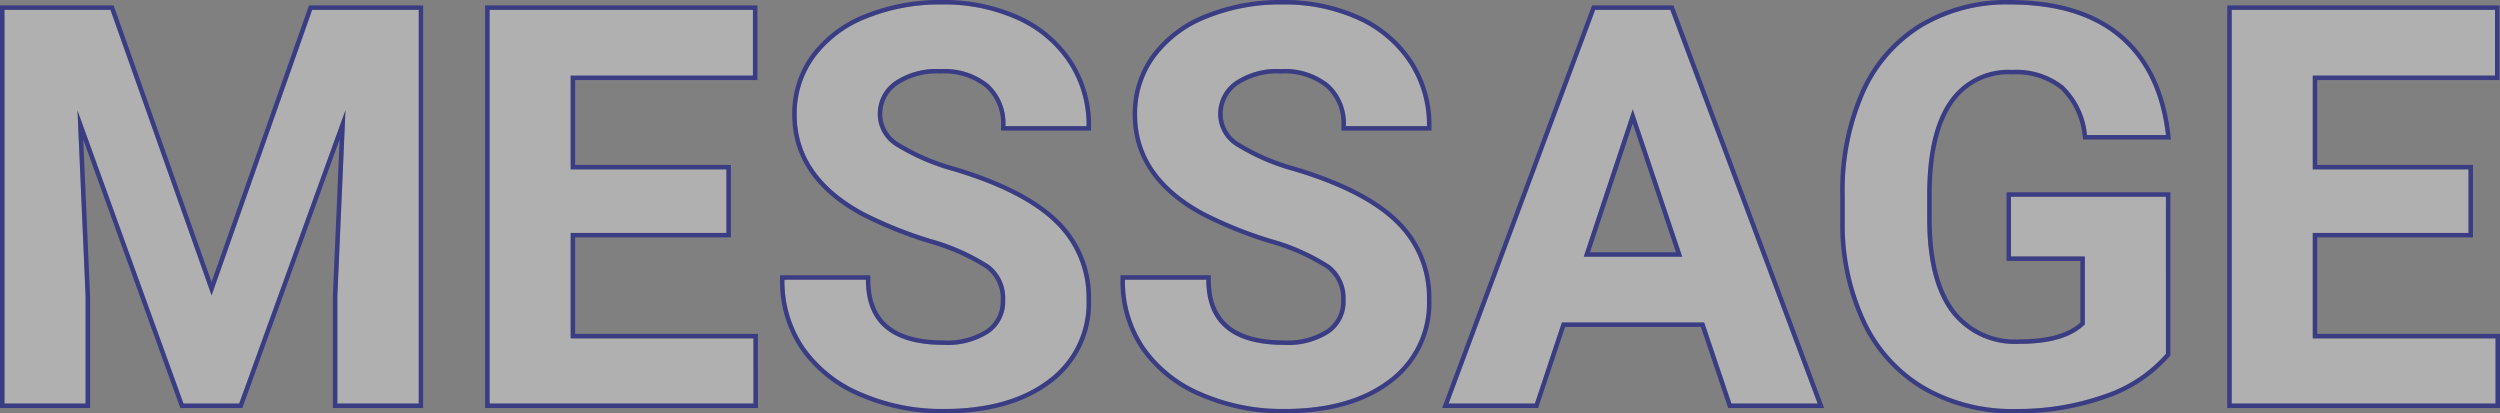
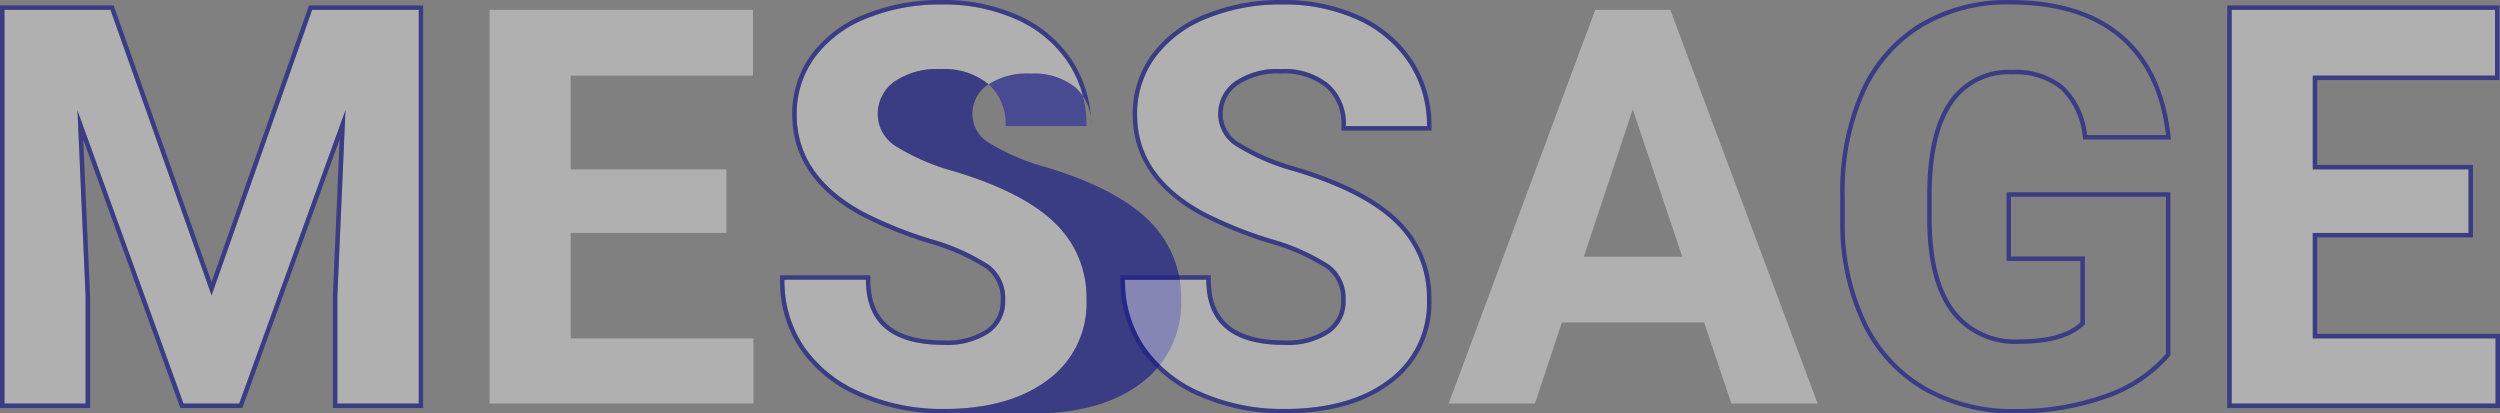
<svg xmlns="http://www.w3.org/2000/svg" width="223.436" height="36.951" viewBox="0 0 223.436 36.951">
  <rect x="0" y="0" width="223.436" height="36.951" fill="#808080" stroke="none" />
  <path d="M9.873.883l9.038 25.519L27.9.883h9.521v35.185h-7.273V26.45l.725-16.6-9.5 26.219H16.4l-9.473-26.2.723 16.581v9.618H.4V.883z" fill="rgba(255,255,255,0.38)" />
  <path d="M.4.883v35.185h7.25V26.45L6.925 9.873 16.4 36.068h4.978l9.5-26.219-.725 16.6v9.619h7.274V.883H27.9l-8.99 25.519L9.873.883H.4m-.4-.4h10.156l8.754 24.718L27.617.483h10.2v35.985h-8.069V26.433l.611-13.992-8.7 24.027h-5.542l-8.678-24 .611 13.98v10.02H0z" fill="rgba(29,32,135,0.7)" />
  <path d="M64.922 20.818H51.003v9.424h16.336v5.826H43.757V.883h23.537v5.872H51.003v8.385h13.919z" fill="rgba(255,255,255,0.38)" />
-   <path d="M67.339 36.068v-5.824H51.003v-9.426h13.919v-5.677H51.003V6.755H67.29V.883H43.757v35.185h23.586m.4.4H43.357V.483h24.337v6.672H51.403v7.585h13.919v6.478H51.403v8.624h16.336z" fill="rgba(29,32,135,0.7)" />
  <path d="M89.836 26.837a3.722 3.722 0 00-1.45-3.154 19.047 19.047 0 00-5.22-2.32 36.948 36.948 0 01-5.969-2.4q-5.994-3.238-5.993-8.724a8.5 8.5 0 011.609-5.091 10.483 10.483 0 014.616-3.492A17.379 17.379 0 0184.181.4a15.817 15.817 0 016.718 1.365 10.7 10.7 0 014.579 3.854 10.087 10.087 0 011.631 5.655H89.86a4.746 4.746 0 00-1.523-3.758 6.258 6.258 0 00-4.277-1.341A6.686 6.686 0 0079.928 7.3a3.545 3.545 0 00-1.474 2.961 3.394 3.394 0 001.728 2.876 19.512 19.512 0 005.087 2.175q6.186 1.861 9.014 4.616a9.191 9.191 0 012.827 6.863 8.467 8.467 0 01-3.455 7.165q-3.456 2.6-9.3 2.6a17.966 17.966 0 01-7.395-1.486 11.7 11.7 0 01-5.087-4.071A10.426 10.426 0 0170.113 25h7.274q0 5.824 6.959 5.824a6.771 6.771 0 004.036-1.052 3.42 3.42 0 001.454-2.935z" fill="rgba(255,255,255,0.38)" />
-   <path d="M84.35 36.551q5.848 0 9.3-2.6a8.467 8.467 0 003.455-7.165 9.191 9.191 0 00-2.827-6.863q-2.827-2.755-9.014-4.616a19.512 19.512 0 01-5.087-2.175 3.394 3.394 0 01-1.728-2.876A3.545 3.545 0 0179.928 7.3a6.686 6.686 0 014.132-1.123 6.258 6.258 0 014.277 1.341 4.746 4.746 0 011.523 3.758h7.253a10.087 10.087 0 00-1.631-5.655 10.7 10.7 0 00-4.579-3.854A15.817 15.817 0 0084.181.4a17.38 17.38 0 00-6.755 1.257 10.483 10.483 0 00-4.613 3.491 8.5 8.5 0 00-1.607 5.087q0 5.486 5.993 8.724a36.949 36.949 0 005.969 2.4 19.047 19.047 0 015.22 2.32 3.722 3.722 0 011.45 3.154 3.42 3.42 0 01-1.45 2.936 6.771 6.771 0 01-4.036 1.052q-6.959 0-6.959-5.824h-7.28a10.426 10.426 0 001.752 5.993 11.7 11.7 0 005.087 4.071 17.966 17.966 0 007.395 1.486m0 .4a18.446 18.446 0 01-7.557-1.521 12.14 12.14 0 01-5.255-4.213A10.865 10.865 0 0169.713 25v-.4h8.074v.4c0 3.65 2.146 5.424 6.559 5.424a6.422 6.422 0 003.8-.975 3.016 3.016 0 001.285-2.612 3.316 3.316 0 00-1.292-2.835 18.81 18.81 0 00-5.1-2.258 37.507 37.507 0 01-6.035-2.433c-4.116-2.224-6.2-5.277-6.2-9.076a8.926 8.926 0 011.682-5.321 10.923 10.923 0 014.786-3.627A17.858 17.858 0 0184.181 0a16.286 16.286 0 016.886 1.4 11.142 11.142 0 014.746 4 10.525 10.525 0 011.7 5.874v.4h-8.049v-.4a4.328 4.328 0 00-1.387-3.458 5.906 5.906 0 00-4.013-1.241 6.337 6.337 0 00-3.89 1.042 3.138 3.138 0 00-1.317 2.642 3 3 0 001.551 2.544 19.228 19.228 0 004.98 2.124c4.167 1.254 7.255 2.839 9.177 4.712a9.617 9.617 0 012.948 7.149 8.883 8.883 0 01-3.615 7.485c-2.368 1.777-5.579 2.678-9.548 2.678z" fill="rgba(29,32,135,0.7)" />
+   <path d="M84.35 36.551q5.848 0 9.3-2.6a8.467 8.467 0 003.455-7.165 9.191 9.191 0 00-2.827-6.863q-2.827-2.755-9.014-4.616a19.512 19.512 0 01-5.087-2.175 3.394 3.394 0 01-1.728-2.876A3.545 3.545 0 0179.928 7.3a6.686 6.686 0 014.132-1.123 6.258 6.258 0 014.277 1.341 4.746 4.746 0 011.523 3.758h7.253a10.087 10.087 0 00-1.631-5.655 10.7 10.7 0 00-4.579-3.854A15.817 15.817 0 0084.181.4a17.38 17.38 0 00-6.755 1.257 10.483 10.483 0 00-4.613 3.491 8.5 8.5 0 00-1.607 5.087q0 5.486 5.993 8.724a36.949 36.949 0 005.969 2.4 19.047 19.047 0 015.22 2.32 3.722 3.722 0 011.45 3.154 3.42 3.42 0 01-1.45 2.936 6.771 6.771 0 01-4.036 1.052q-6.959 0-6.959-5.824h-7.28a10.426 10.426 0 001.752 5.993 11.7 11.7 0 005.087 4.071 17.966 17.966 0 007.395 1.486m0 .4a18.446 18.446 0 01-7.557-1.521 12.14 12.14 0 01-5.255-4.213A10.865 10.865 0 0169.713 25v-.4h8.074v.4c0 3.65 2.146 5.424 6.559 5.424a6.422 6.422 0 003.8-.975 3.016 3.016 0 001.285-2.612 3.316 3.316 0 00-1.292-2.835 18.81 18.81 0 00-5.1-2.258 37.507 37.507 0 01-6.035-2.433c-4.116-2.224-6.2-5.277-6.2-9.076a8.926 8.926 0 011.682-5.321 10.923 10.923 0 014.786-3.627A17.858 17.858 0 0184.181 0a16.286 16.286 0 016.886 1.4 11.142 11.142 0 014.746 4 10.525 10.525 0 011.7 5.874v.4v-.4a4.328 4.328 0 00-1.387-3.458 5.906 5.906 0 00-4.013-1.241 6.337 6.337 0 00-3.89 1.042 3.138 3.138 0 00-1.317 2.642 3 3 0 001.551 2.544 19.228 19.228 0 004.98 2.124c4.167 1.254 7.255 2.839 9.177 4.712a9.617 9.617 0 012.948 7.149 8.883 8.883 0 01-3.615 7.485c-2.368 1.777-5.579 2.678-9.548 2.678z" fill="rgba(29,32,135,0.7)" />
  <path d="M120.261 26.837a3.722 3.722 0 00-1.45-3.154 19.046 19.046 0 00-5.22-2.32 36.947 36.947 0 01-5.969-2.4q-5.994-3.238-5.993-8.724a8.5 8.5 0 011.607-5.087 10.483 10.483 0 014.616-3.492A17.379 17.379 0 01114.606.4a15.817 15.817 0 016.72 1.365 10.7 10.7 0 014.579 3.854 10.087 10.087 0 011.631 5.655h-7.25a4.746 4.746 0 00-1.522-3.758 6.258 6.258 0 00-4.277-1.341 6.685 6.685 0 00-4.134 1.125 3.545 3.545 0 00-1.474 2.961 3.394 3.394 0 001.728 2.876 19.515 19.515 0 005.087 2.175q6.186 1.861 9.014 4.616a9.191 9.191 0 012.827 6.863 8.468 8.468 0 01-3.455 7.165q-3.456 2.6-9.3 2.6a17.965 17.965 0 01-7.395-1.486 11.7 11.7 0 01-5.087-4.071 10.426 10.426 0 01-1.752-5.993h7.274q0 5.824 6.959 5.824a6.771 6.771 0 004.036-1.052 3.42 3.42 0 001.446-2.941z" fill="rgba(255,255,255,0.38)" />
  <path d="M114.775 36.551q5.848 0 9.3-2.6a8.468 8.468 0 003.455-7.165 9.191 9.191 0 00-2.827-6.863q-2.827-2.755-9.014-4.616a19.515 19.515 0 01-5.087-2.175 3.394 3.394 0 01-1.728-2.876 3.545 3.545 0 011.479-2.956 6.685 6.685 0 014.132-1.123 6.258 6.258 0 014.277 1.341 4.746 4.746 0 011.522 3.758h7.25a10.087 10.087 0 00-1.631-5.655 10.7 10.7 0 00-4.577-3.856A15.817 15.817 0 00114.606.4a17.379 17.379 0 00-6.755 1.257 10.483 10.483 0 00-4.616 3.492 8.5 8.5 0 00-1.607 5.087q0 5.486 5.993 8.724a36.948 36.948 0 005.969 2.4 19.047 19.047 0 015.22 2.32 3.722 3.722 0 011.45 3.154 3.42 3.42 0 01-1.45 2.936 6.771 6.771 0 01-4.036 1.052q-6.959 0-6.959-5.824h-7.274a10.426 10.426 0 001.752 5.993 11.7 11.7 0 005.087 4.071 17.965 17.965 0 007.395 1.486m0 .4a18.444 18.444 0 01-7.557-1.521 12.14 12.14 0 01-5.255-4.213 10.865 10.865 0 01-1.821-6.217v-.4h8.074v.4c0 3.65 2.146 5.424 6.559 5.424a6.422 6.422 0 003.8-.975 3.016 3.016 0 001.285-2.612 3.316 3.316 0 00-1.292-2.835 18.81 18.81 0 00-5.1-2.258 37.505 37.505 0 01-6.035-2.433c-4.116-2.224-6.2-5.277-6.2-9.076a8.926 8.926 0 011.682-5.321 10.922 10.922 0 014.786-3.627A17.856 17.856 0 01114.606 0a16.287 16.287 0 016.886 1.4 11.143 11.143 0 014.746 4 10.526 10.526 0 011.7 5.874v.4h-8.05v-.4a4.328 4.328 0 00-1.387-3.458 5.906 5.906 0 00-4.013-1.241 6.336 6.336 0 00-3.89 1.042 3.138 3.138 0 00-1.317 2.642 3 3 0 001.545 2.541 19.231 19.231 0 004.979 2.124c4.168 1.254 7.255 2.839 9.177 4.712a9.617 9.617 0 012.948 7.149 8.884 8.884 0 01-3.615 7.485c-2.36 1.78-5.571 2.681-9.54 2.681z" fill="rgba(29,32,135,0.7)" />
  <path d="M152.304 28.818h-12.711l-2.412 7.25h-7.709l13.1-35.185h6.709l13.17 35.185h-7.709zm-10.753-5.872h8.8l-4.423-13.17z" fill="rgba(255,255,255,0.38)" />
-   <path d="M162.454 36.068L149.281.883h-6.718l-13.1 35.185h7.718l2.416-7.249h12.711l2.441 7.249h7.709M145.924 9.776l4.423 13.17h-8.8l4.374-13.17m17.109 26.692h-8.573l-2.44-7.25h-12.136l-2.416 7.249h-8.573l13.4-35.985h7.273zm-20.925-13.922h7.686l-3.864-11.507z" fill="rgba(29,32,135,0.7)" />
-   <path d="M193.579 31.622a12.583 12.583 0 01-5.534 3.637 23.179 23.179 0 01-7.926 1.293 15.7 15.7 0 01-8.011-1.994 13.294 13.294 0 01-5.316-5.787 20.359 20.359 0 01-1.921-8.917v-2.393a21.633 21.633 0 011.776-9.122 13.137 13.137 0 015.123-5.9A14.759 14.759 0 01179.611.4q6.259 0 9.787 2.984t4.181 8.688h-7.056a7.017 7.017 0 00-2.139-4.422 6.832 6.832 0 00-4.555-1.4 6.429 6.429 0 00-5.63 2.779q-1.934 2.779-1.958 8.265v2.248q0 5.534 2.1 8.361a7.2 7.2 0 006.162 2.827q4.083 0 5.824-1.74v-6.068h-6.6v-5.34h13.847z" fill="rgba(255,255,255,0.38)" />
  <path d="M180.118 36.551a23.18 23.18 0 007.926-1.293 12.583 12.583 0 005.534-3.637V17.582h-13.846v5.341h6.6v6.066q-1.74 1.74-5.824 1.74a7.2 7.2 0 01-6.165-2.829q-2.1-2.827-2.1-8.361v-2.247q.024-5.486 1.958-8.265a6.429 6.429 0 015.63-2.779 6.832 6.832 0 014.555 1.4 7.017 7.017 0 012.139 4.422h7.056q-.652-5.7-4.181-8.688T179.611.4a14.759 14.759 0 00-7.842 2.042 13.137 13.137 0 00-5.123 5.9 21.633 21.633 0 00-1.776 9.122v2.392a20.359 20.359 0 001.921 8.917 13.294 13.294 0 005.316 5.787 15.7 15.7 0 008.011 1.994m0 .4a16.165 16.165 0 01-8.211-2.054 13.746 13.746 0 01-5.475-5.957 20.847 20.847 0 01-1.962-9.09v-2.4a22.127 22.127 0 011.813-9.29 13.589 13.589 0 015.278-6.063 15.218 15.218 0 018.05-2.1c4.249 0 7.629 1.036 10.045 3.079s3.875 5.059 4.32 8.948l.051.445h-7.843l-.054-.337a6.67 6.67 0 00-2-4.18 6.481 6.481 0 00-4.3-1.307 6 6 0 00-5.3 2.607c-1.236 1.777-1.87 4.481-1.886 8.038v2.246c0 3.584.681 6.317 2.023 8.123a6.765 6.765 0 005.841 2.666c2.508 0 4.331-.508 5.424-1.51v-5.496h-6.6v-6.14h14.647v14.585l-.093.111a13.03 13.03 0 01-5.7 3.756 23.684 23.684 0 01-8.068 1.317z" fill="rgba(29,32,135,0.7)" />
  <path d="M220.62 20.818h-13.919v9.424h16.336v5.826h-23.582V.883h23.537v5.872h-16.291v8.385h13.919z" fill="rgba(255,255,255,0.38)" />
  <path d="M223.036 36.068v-5.824h-16.335v-9.426h13.919v-5.677h-13.919V6.755h16.287V.883h-23.533v35.185h23.585m.4.4h-24.385V.483h24.337v6.672h-16.291v7.585h13.919v6.478h-13.919v8.624h16.336z" fill="rgba(29,32,135,0.7)" />
</svg>